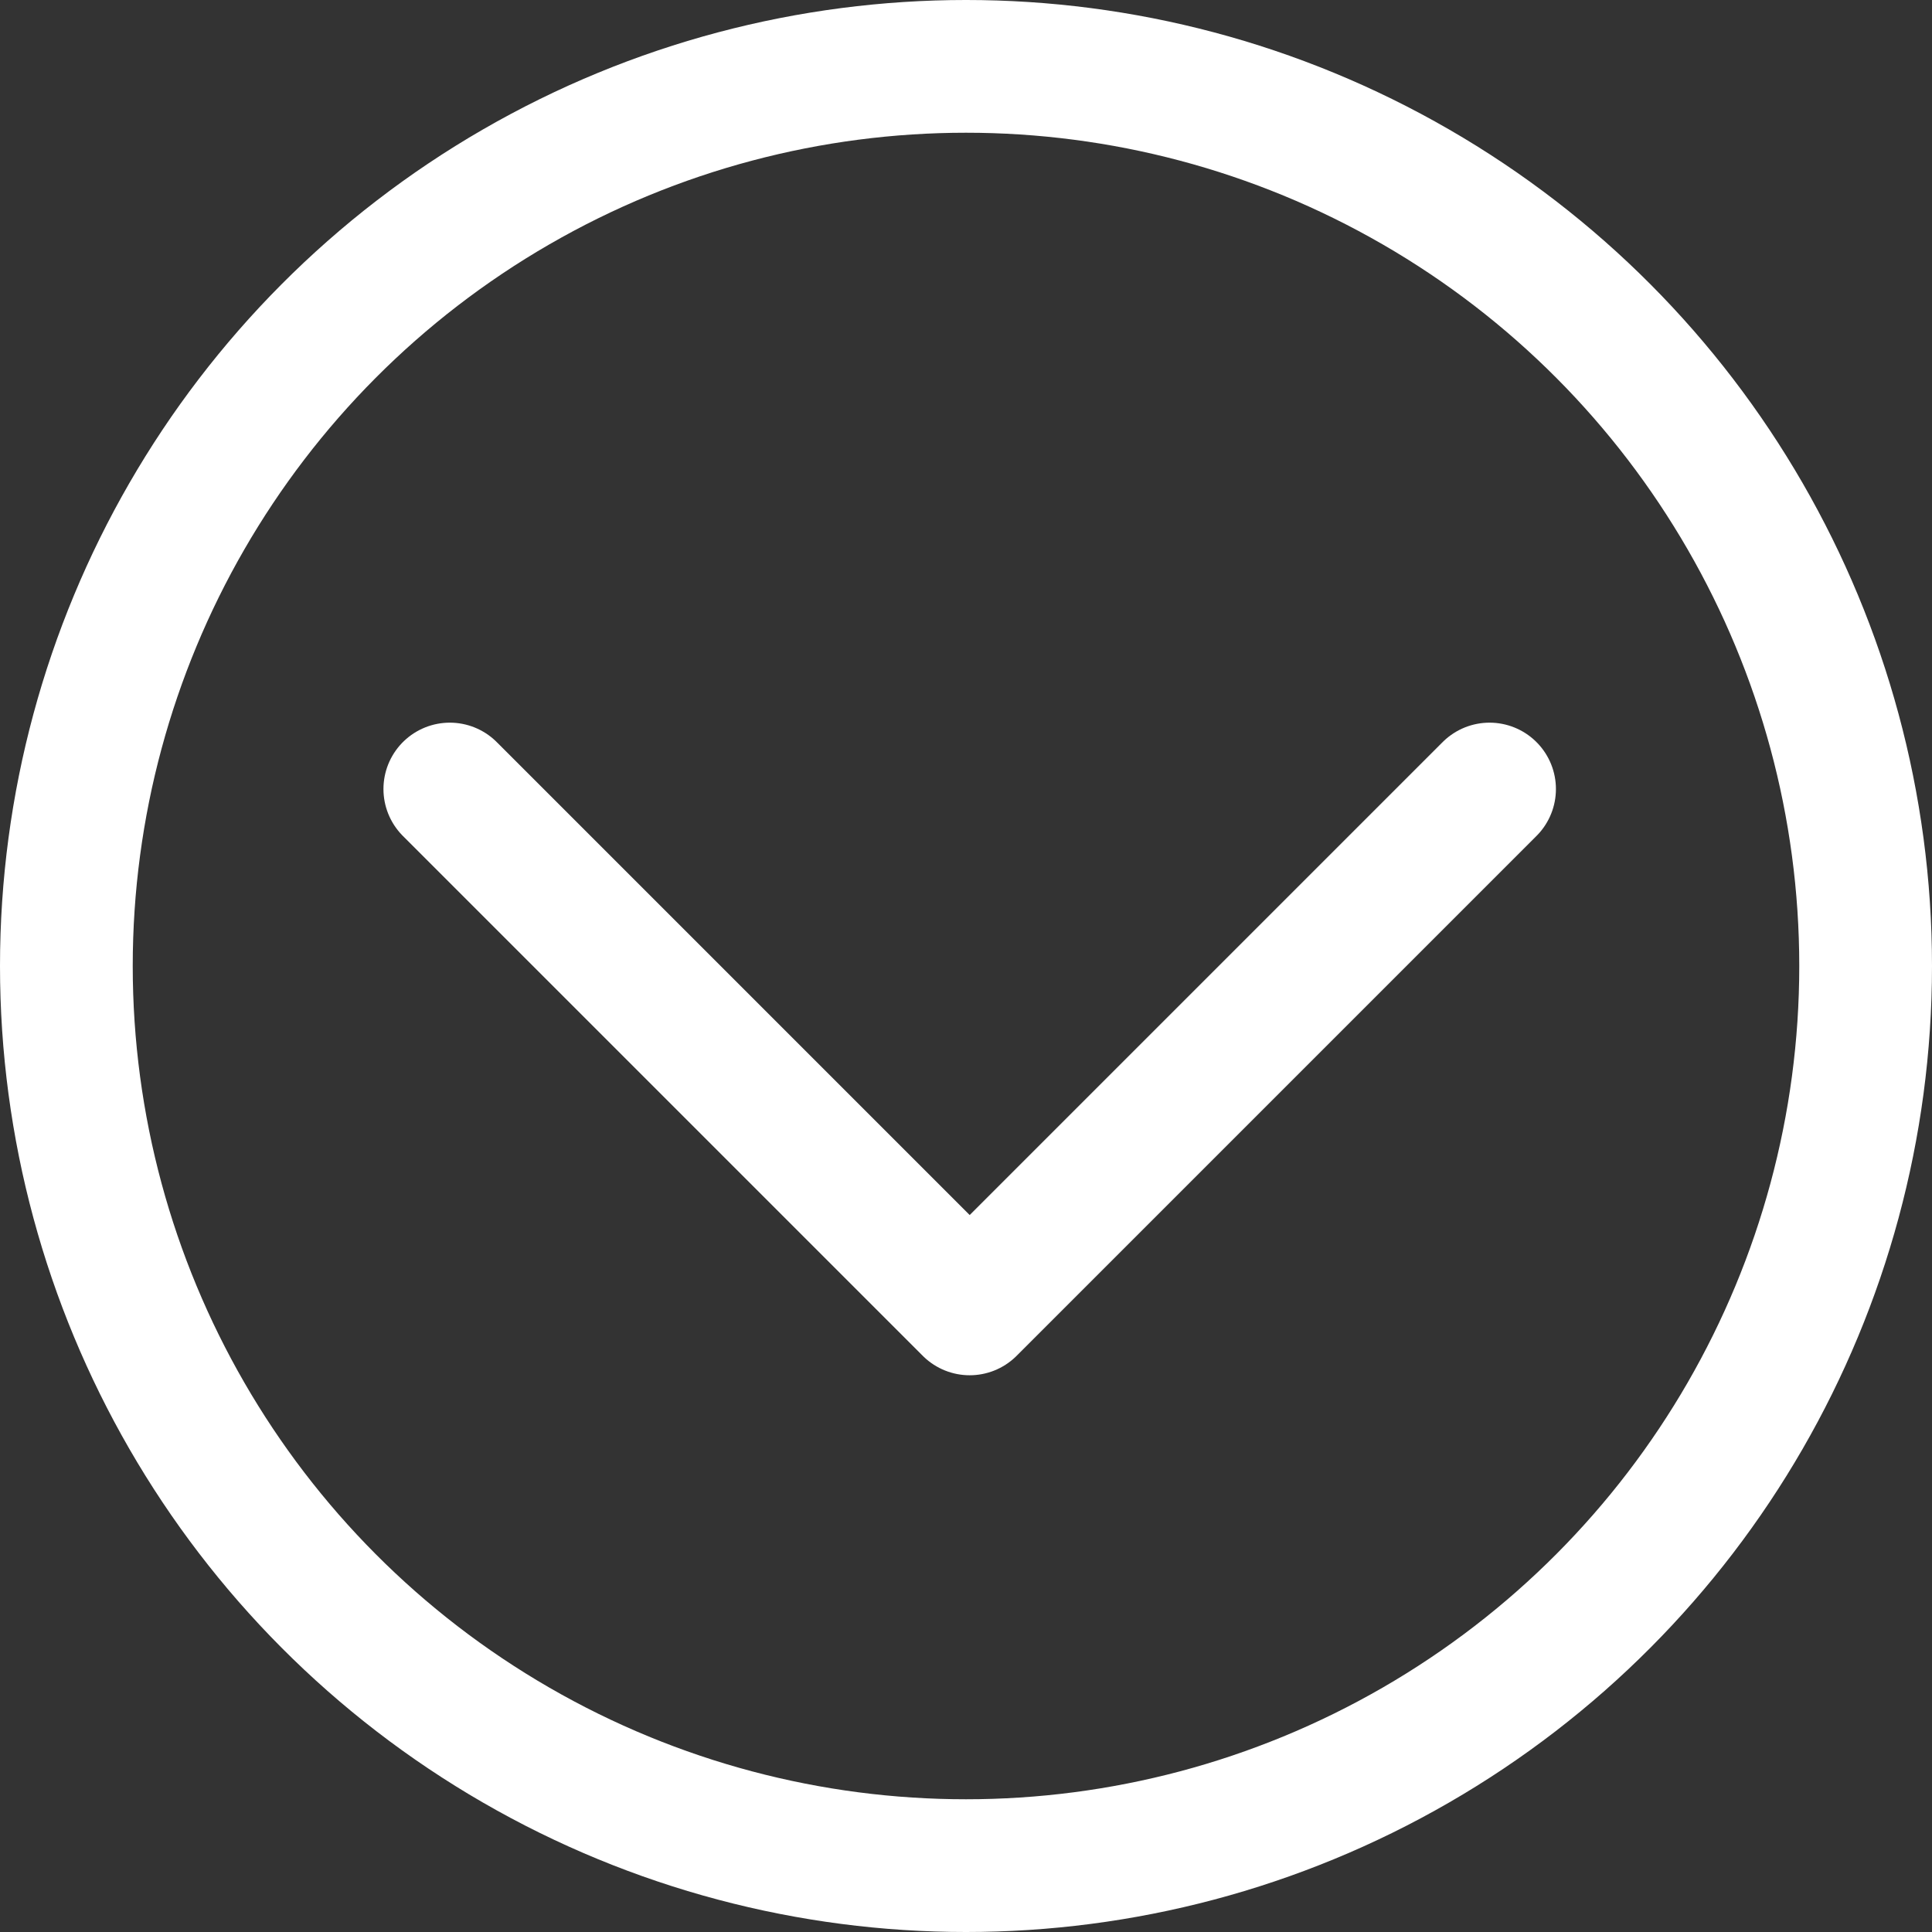
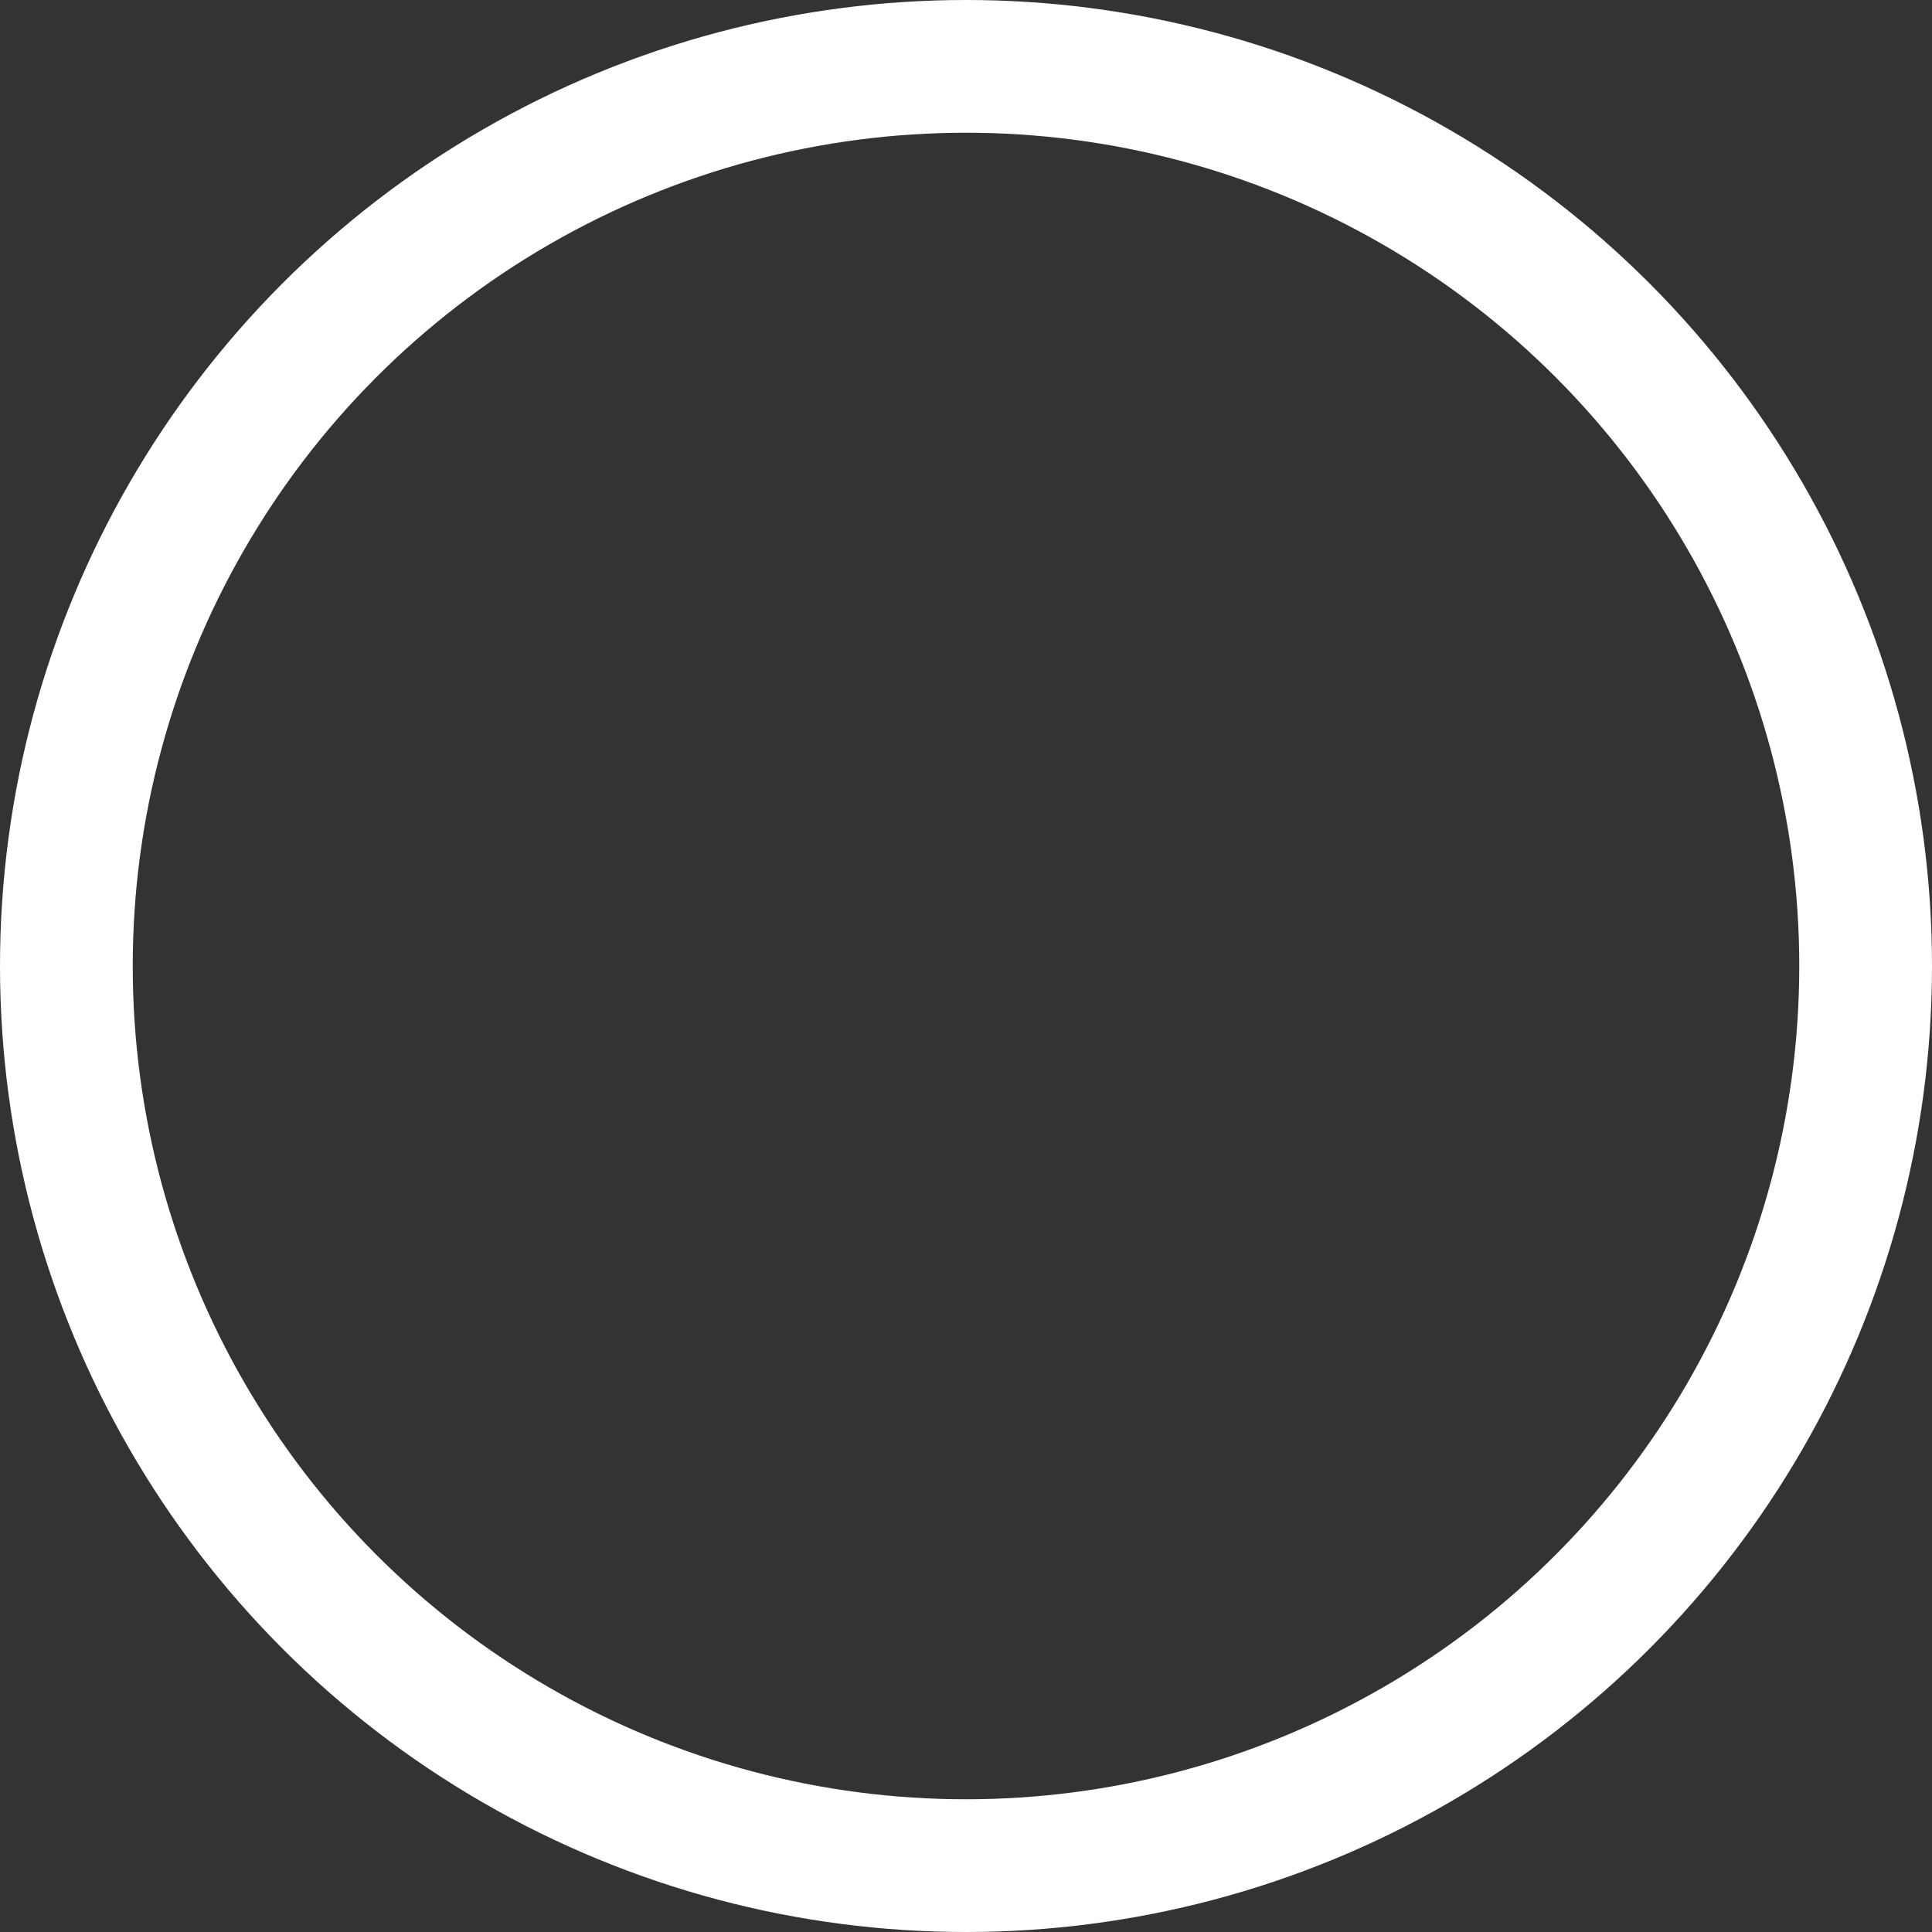
<svg xmlns="http://www.w3.org/2000/svg" width="262" height="262" viewBox="0 0 262 262" fill="none">
  <rect x="0" y="0" width="262" height="262" fill="#333333" stroke="none" />
-   <path d="M61 107L131.5 177.5L202 107" stroke="white" stroke-width="18" stroke-linecap="round" stroke-linejoin="round" />
  <circle cx="131" cy="131" r="122" stroke="white" stroke-width="18" />
</svg>